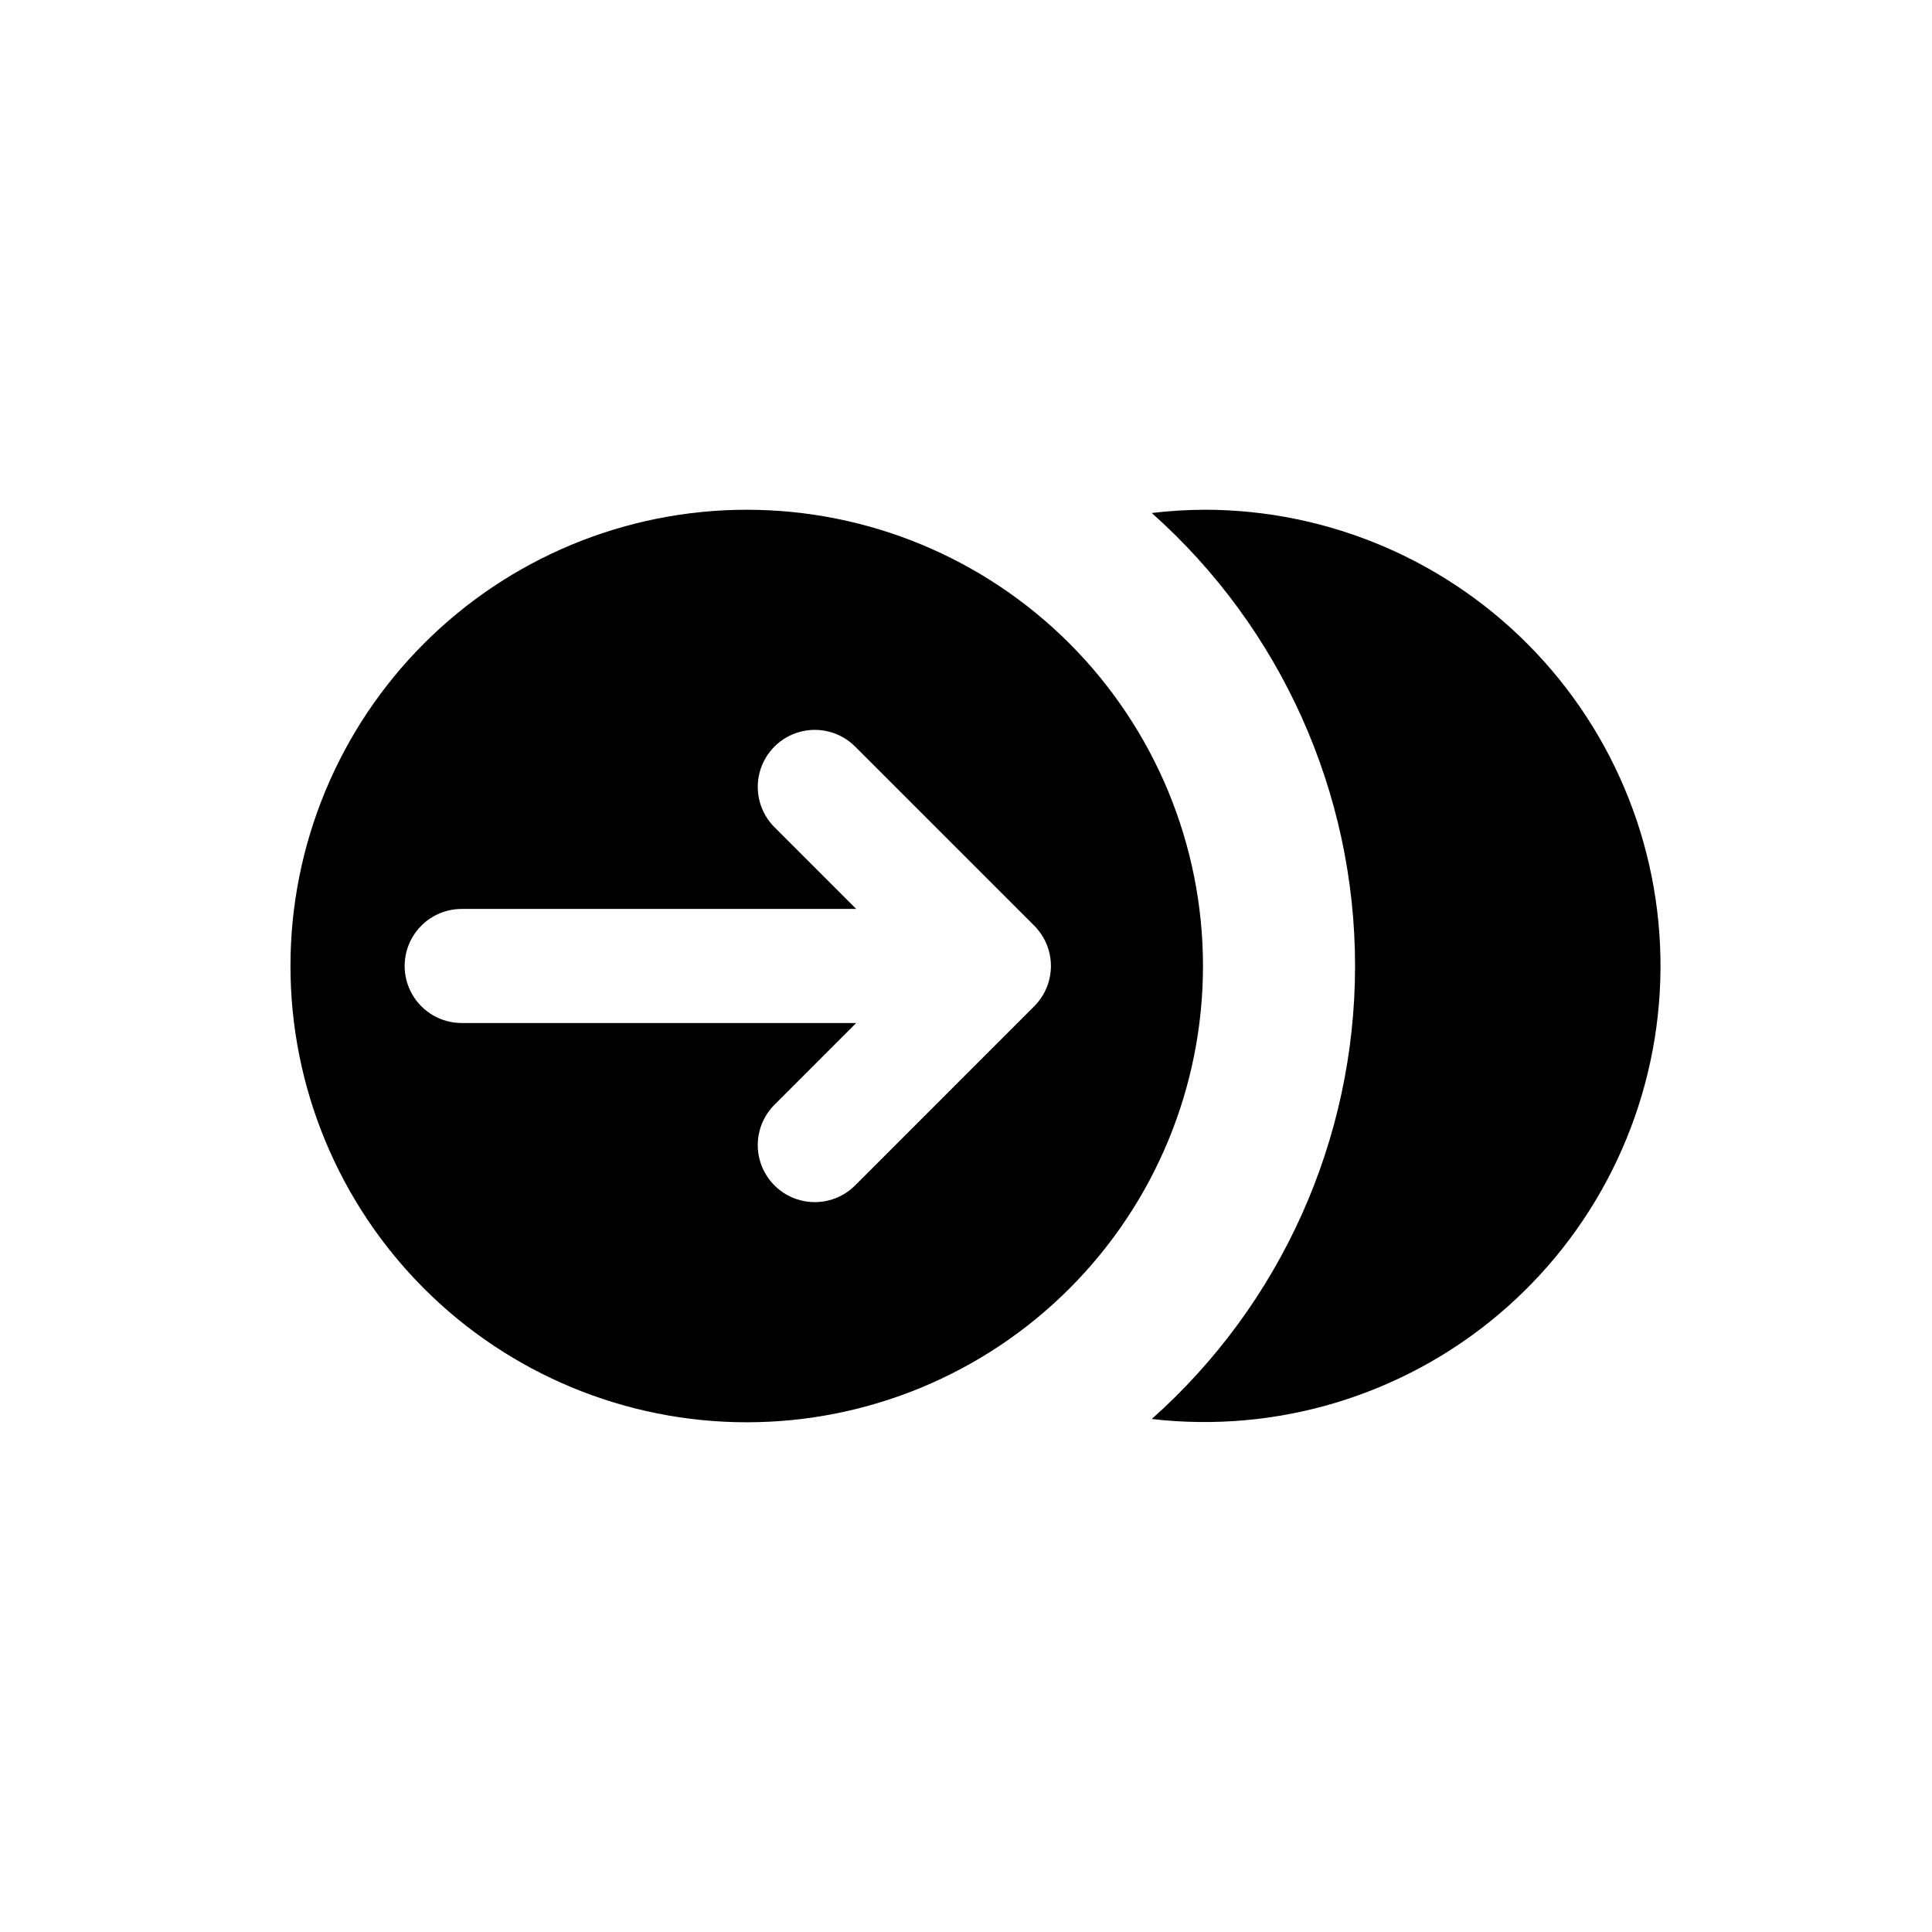
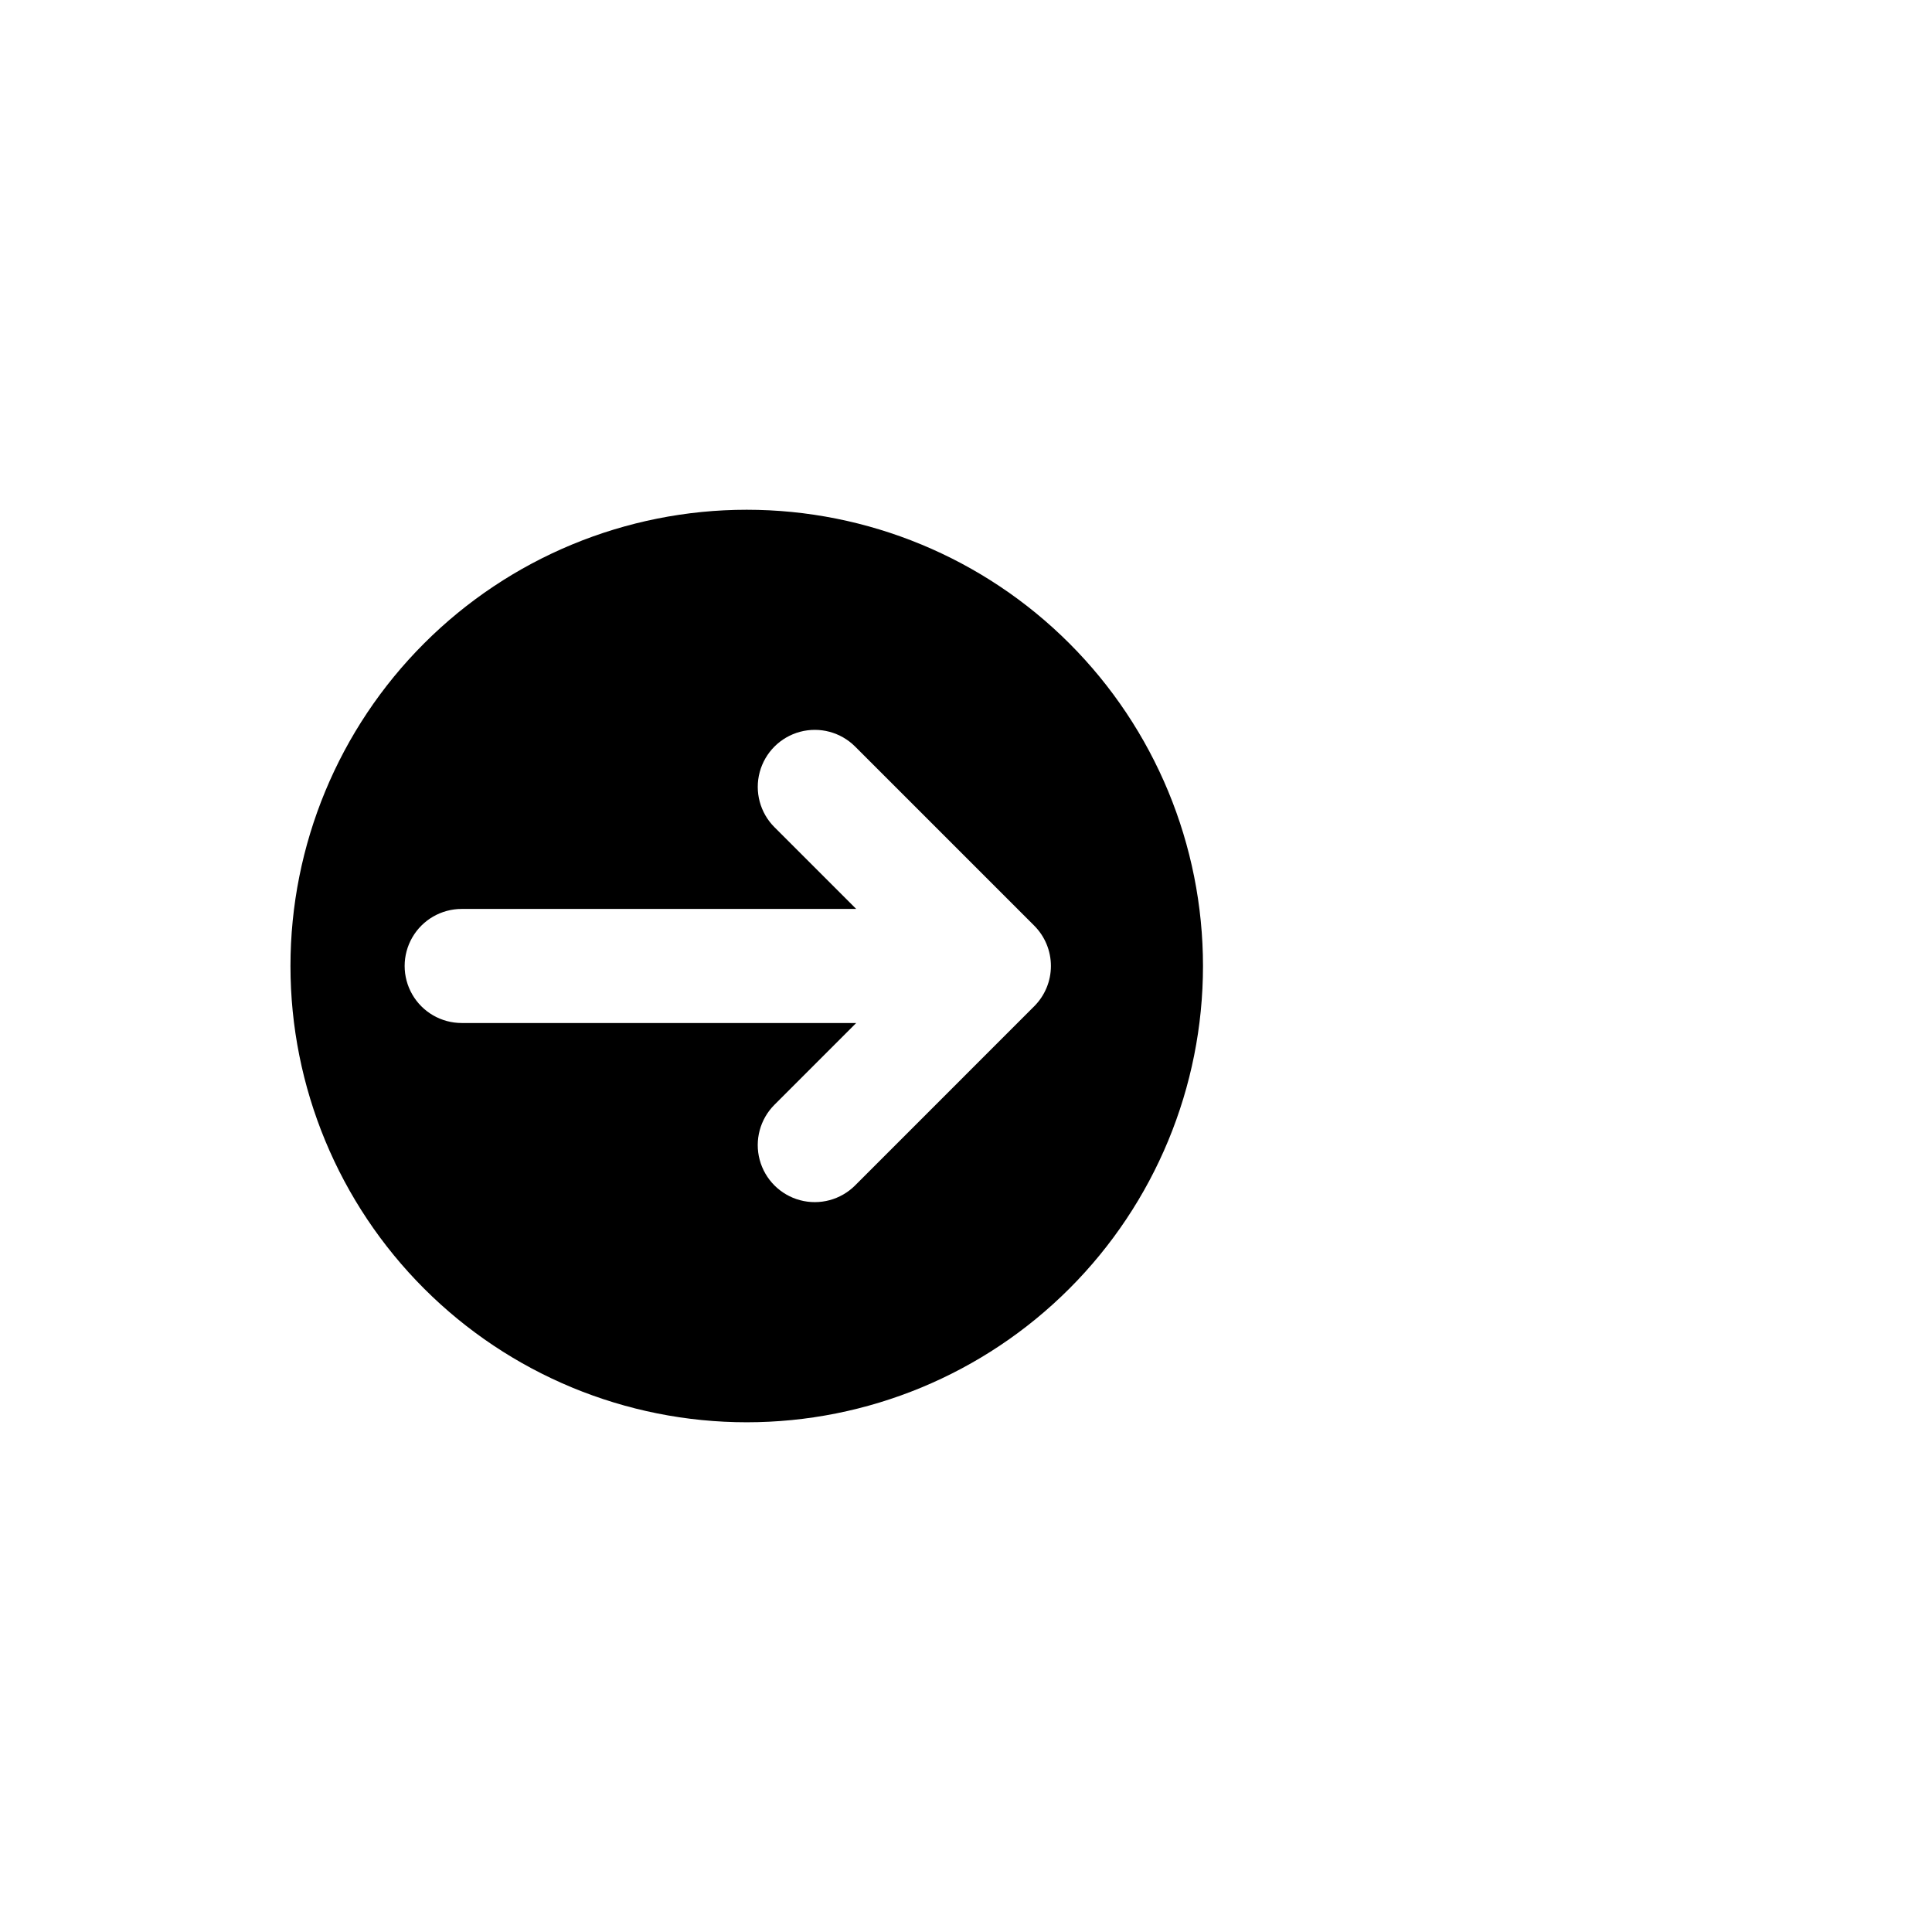
<svg xmlns="http://www.w3.org/2000/svg" fill="#000000" width="800px" height="800px" version="1.1" viewBox="144 144 512 512">
  <g>
-     <path d="m463.14 279.09c-4.652 0.02-9.297 0.309-13.914 0.859 34.273 30.492 53.879 74.18 53.879 120.05 0 45.871-19.605 89.559-53.879 120.05 33.055 3.84 66.227-6.117 91.703-27.523 25.477-21.406 41.004-52.367 42.922-85.586 1.918-33.223-9.941-65.766-32.785-89.961-22.844-24.195-54.652-37.902-87.926-37.895z" />
    <path d="m341.89 279.09c-32.066 0-62.82 12.738-85.496 35.414-22.68 22.676-35.418 53.43-35.418 85.5 0 32.066 12.738 62.82 35.418 85.496 22.676 22.676 53.43 35.418 85.496 35.418 32.07 0 62.824-12.742 85.5-35.418 22.676-22.676 35.414-53.43 35.414-85.496 0-32.07-12.738-62.824-35.414-85.5s-53.43-35.414-85.5-35.414zm76.18 131.59-47.457 47.469c-3.82 3.82-9.383 5.309-14.598 3.914-5.215-1.398-9.289-5.473-10.688-10.688s0.094-10.781 3.91-14.598l21.664-21.668h-104.55c-5.398 0-10.391-2.883-13.09-7.559-2.699-4.676-2.699-10.438 0-15.113 2.699-4.676 7.691-7.559 13.09-7.559h104.55l-21.656-21.656h-0.004c-3.816-3.816-5.309-9.383-3.91-14.598s5.473-9.289 10.688-10.688c5.215-1.395 10.777 0.094 14.598 3.914l47.457 47.457c2.836 2.832 4.43 6.68 4.43 10.688 0 4.008-1.594 7.852-4.43 10.684z" />
  </g>
</svg>